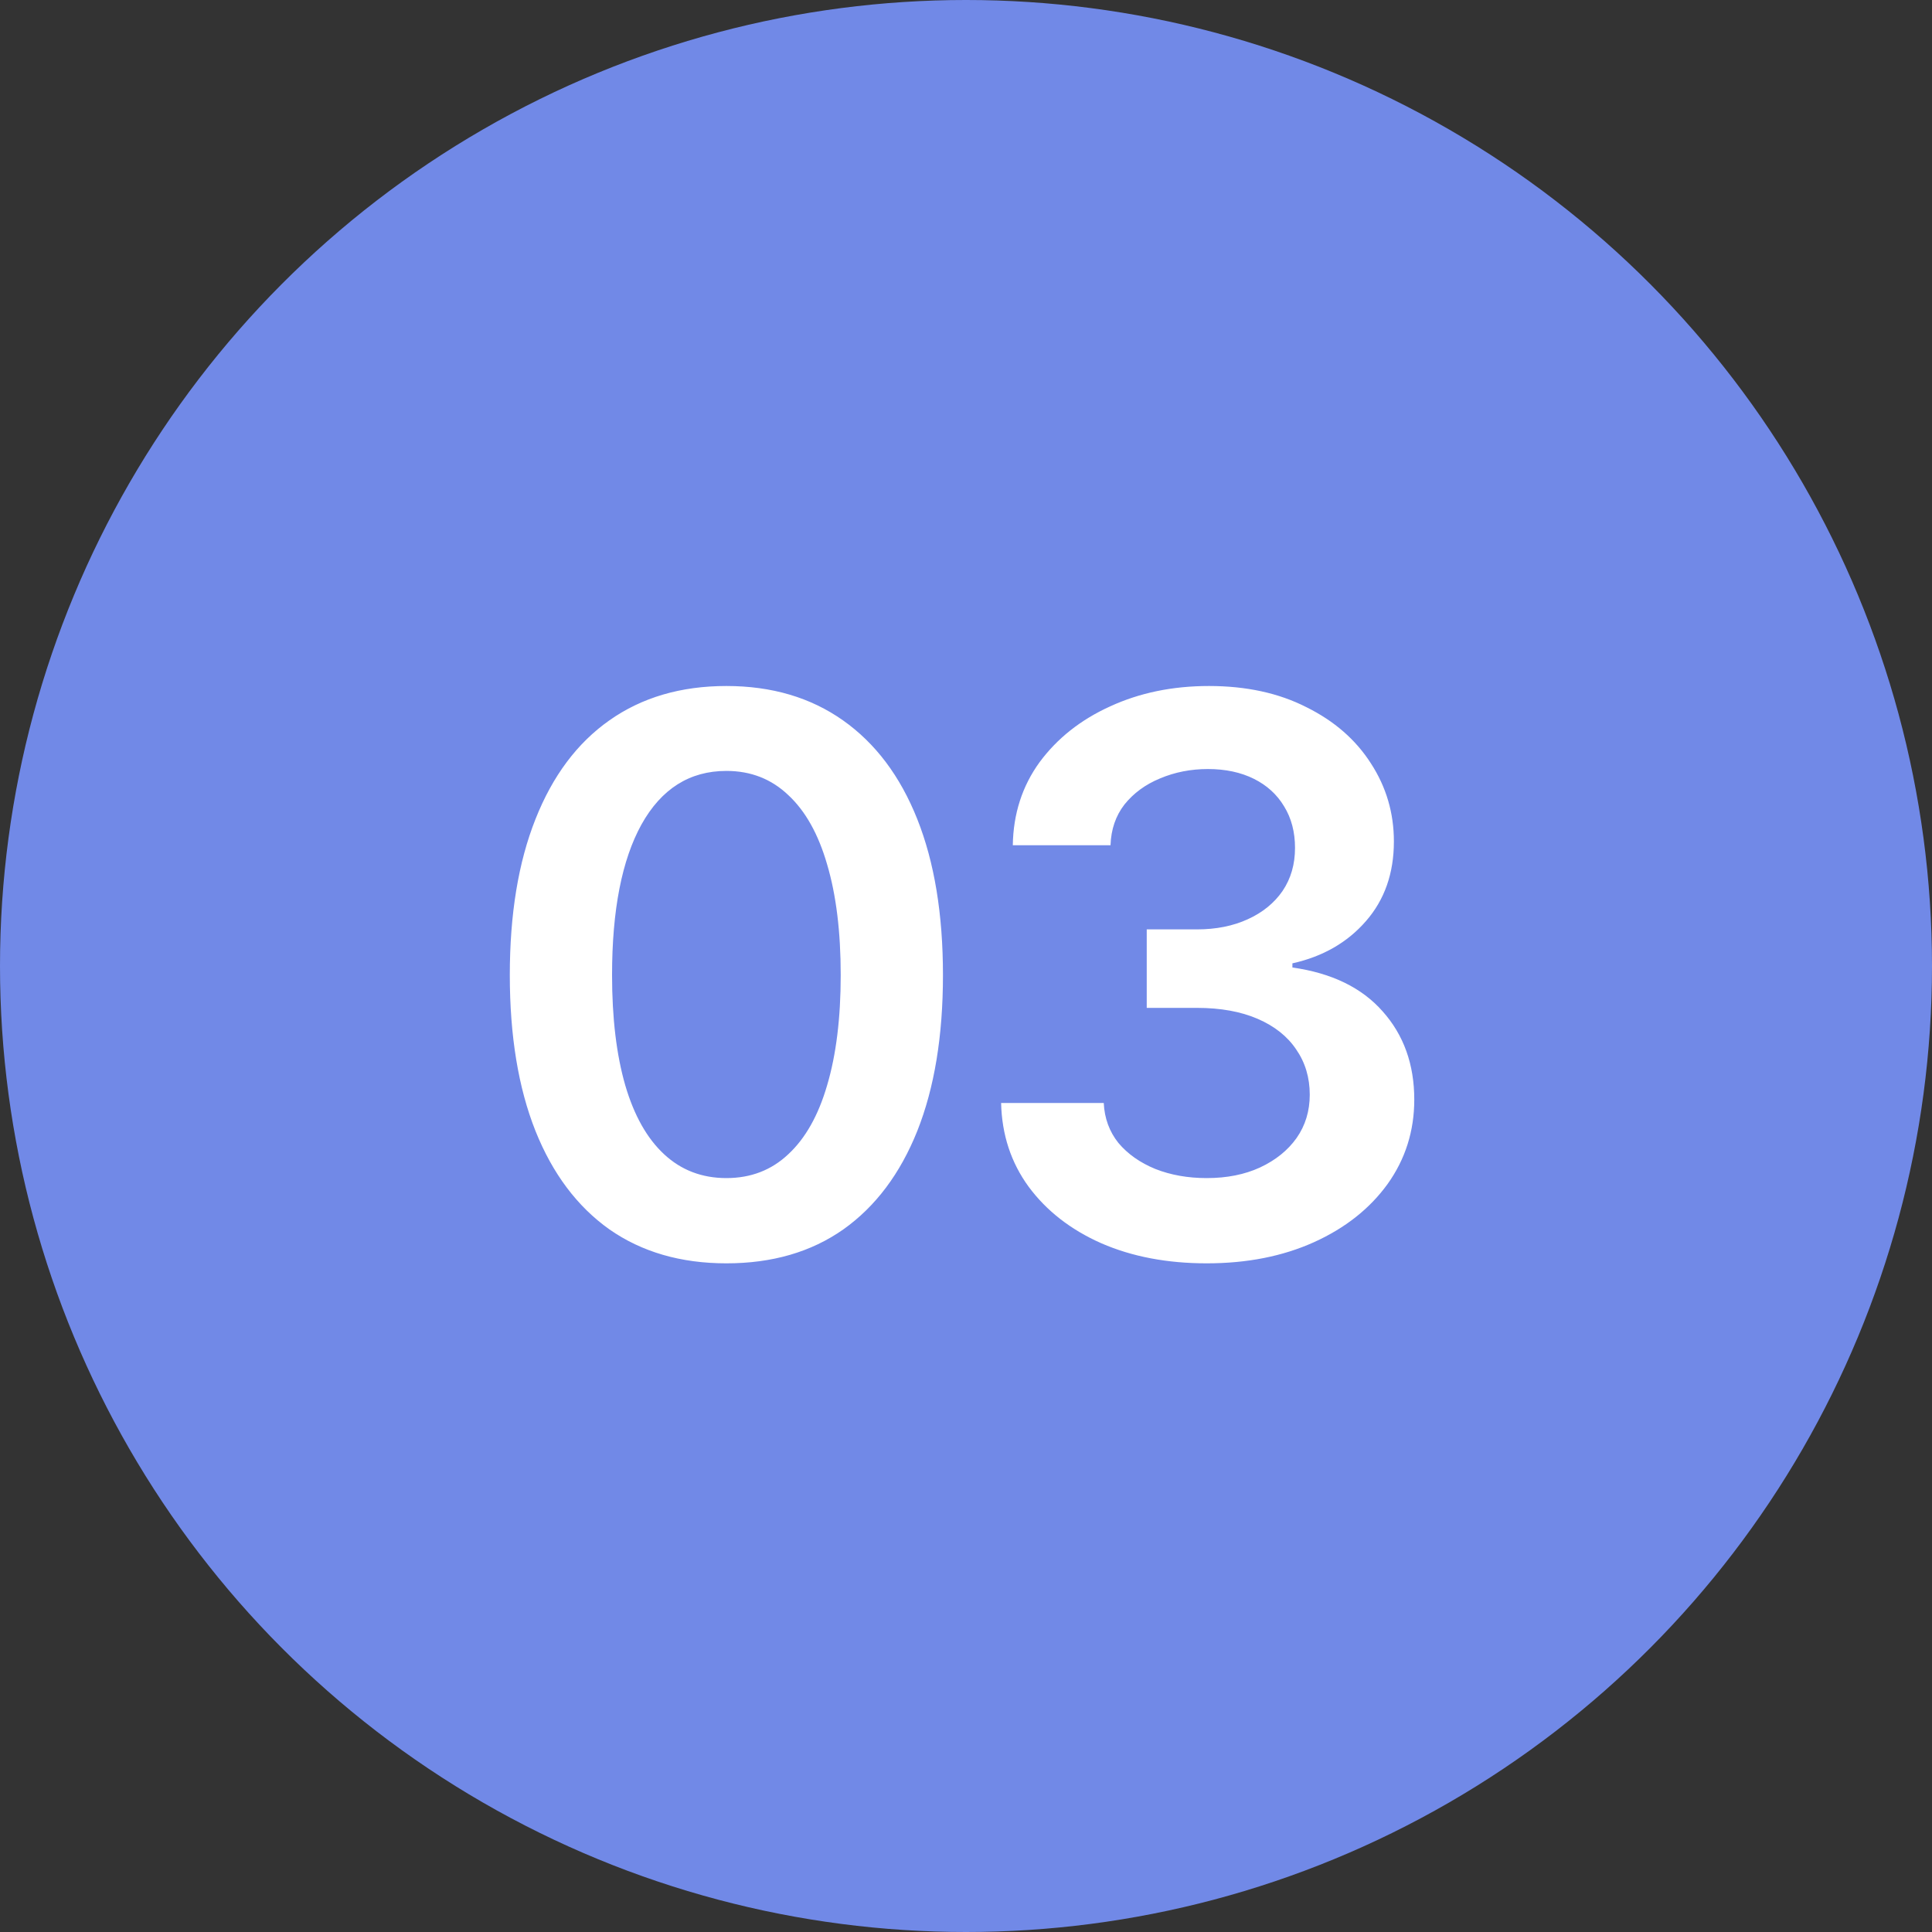
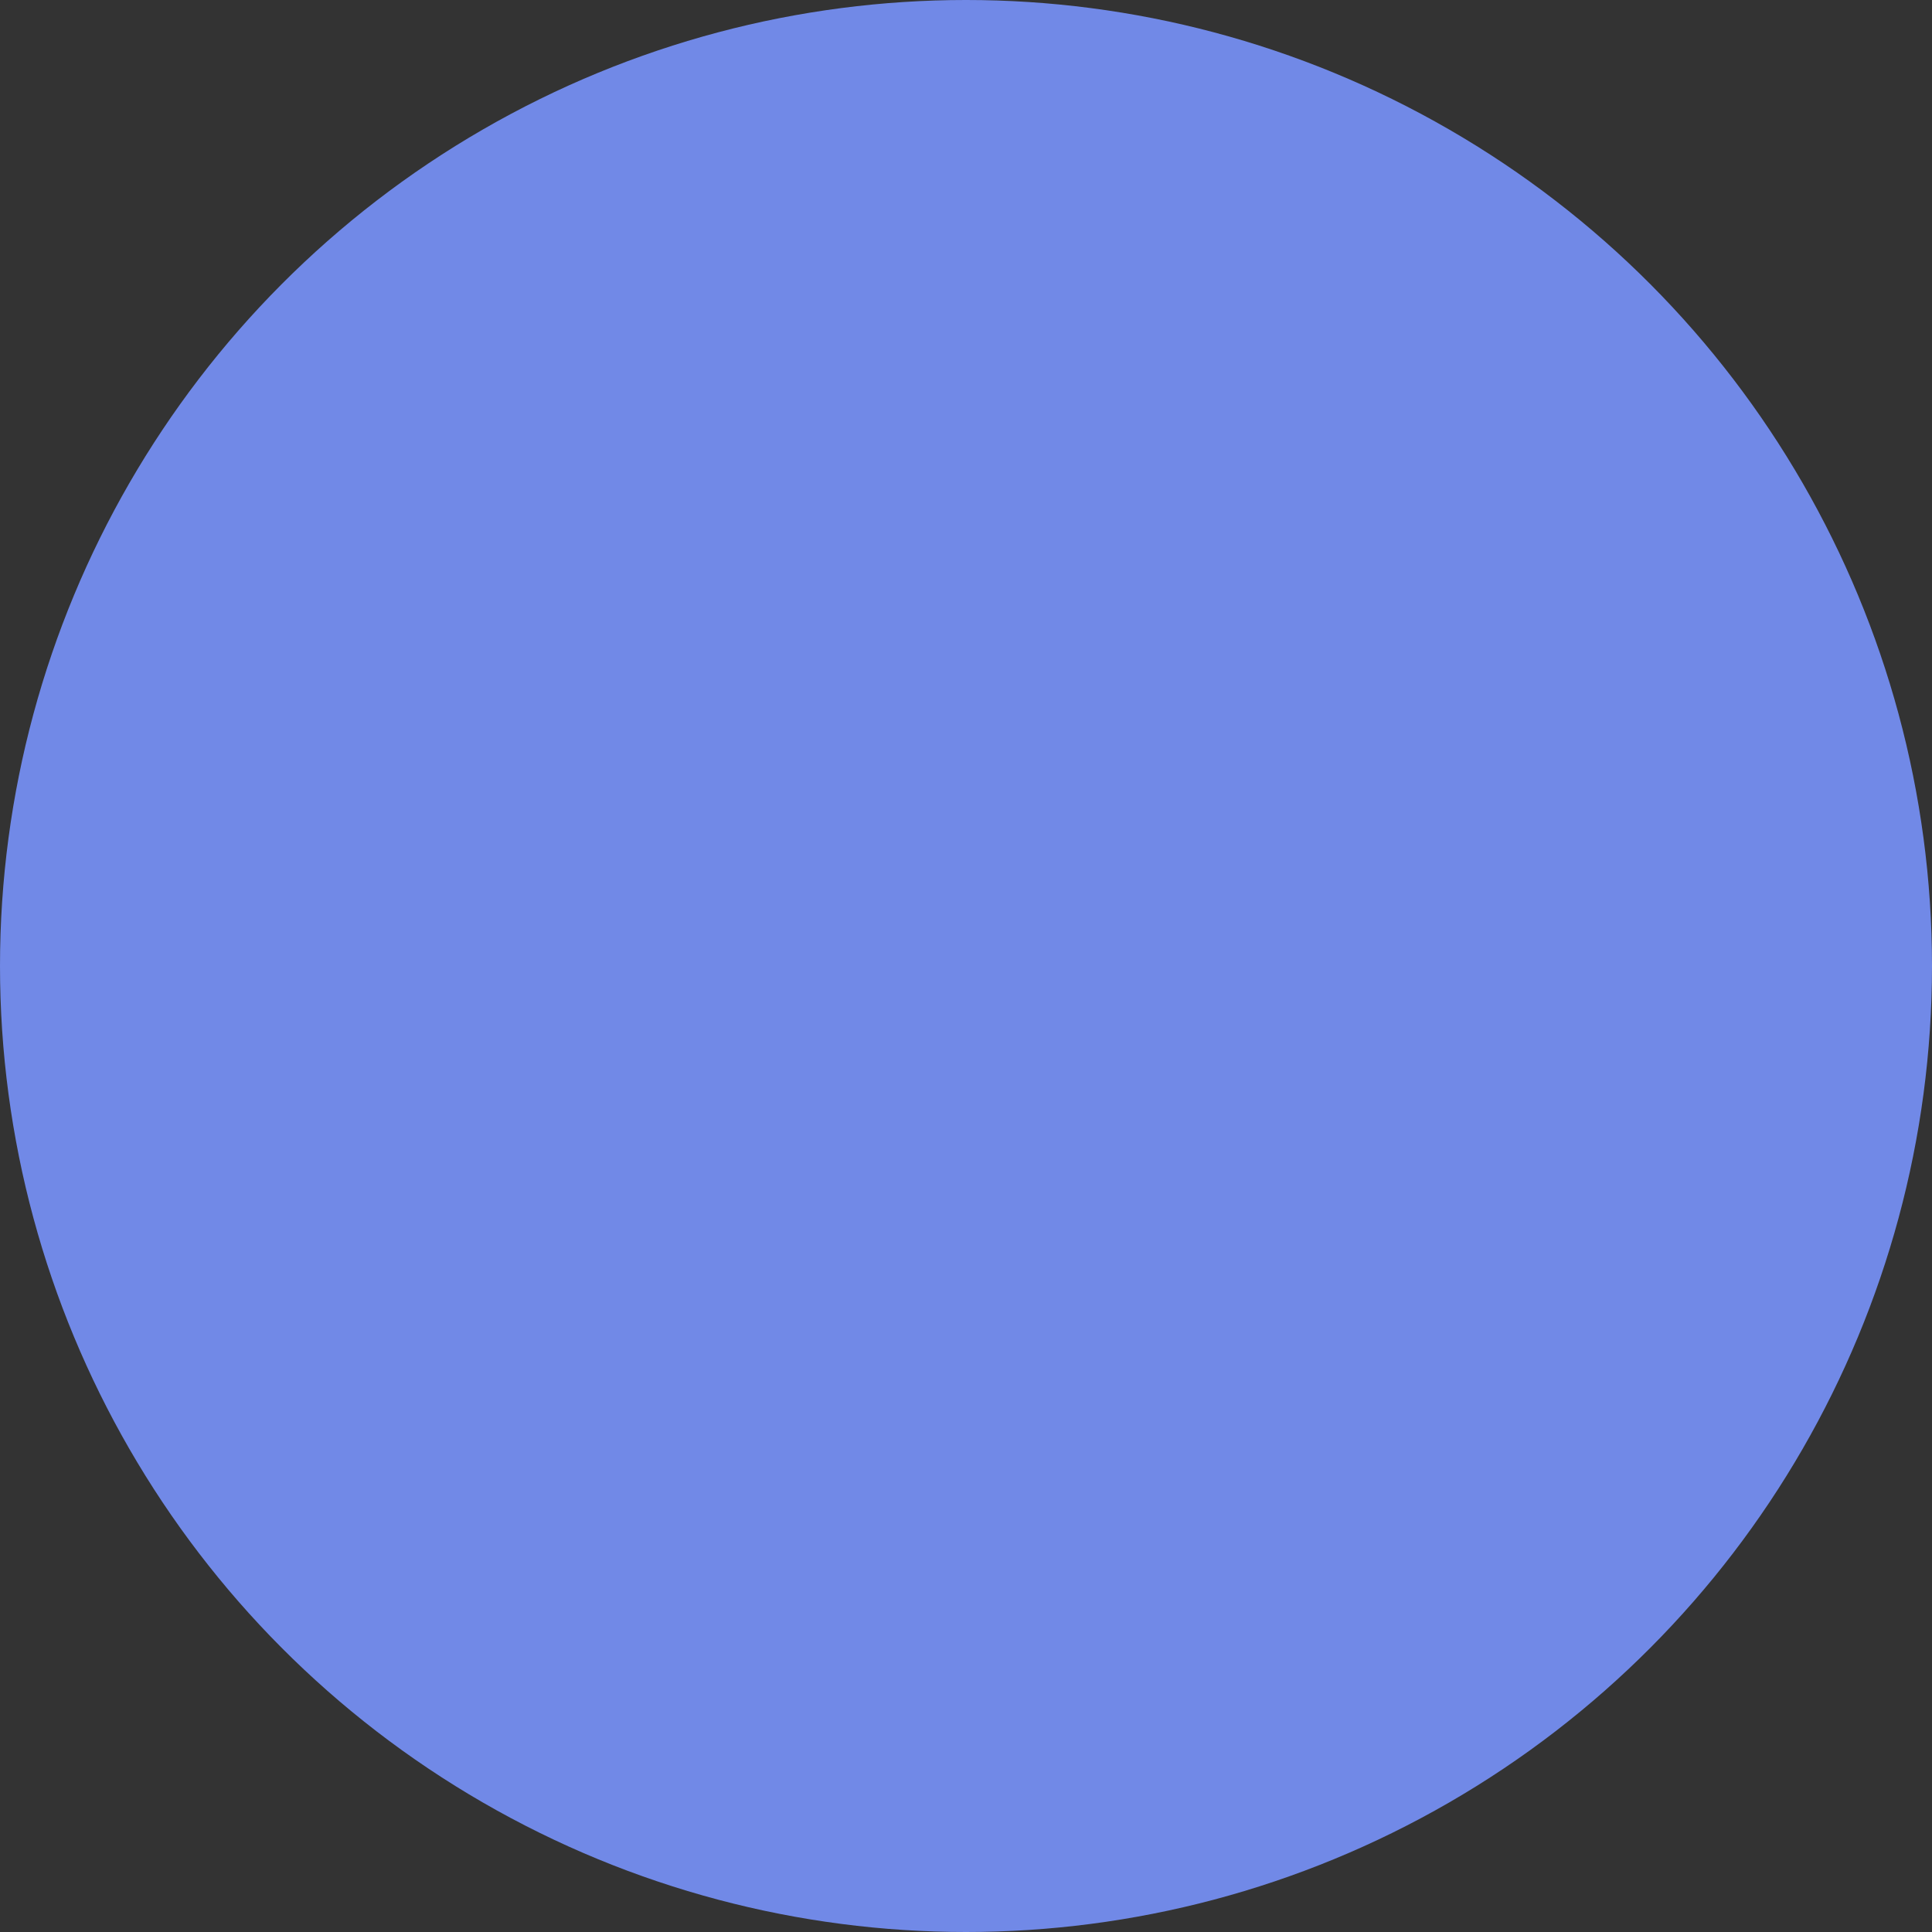
<svg xmlns="http://www.w3.org/2000/svg" width="40" height="40" viewBox="0 0 40 40" fill="none">
  <rect x="0" y="0" width="40" height="40" fill="#333333" stroke="none" />
  <circle cx="20" cy="20" r="20" fill="#7189E7" />
-   <path d="M15.039 26.156C14.096 26.156 13.289 25.922 12.617 25.453C11.95 24.979 11.44 24.299 11.086 23.414C10.732 22.523 10.555 21.448 10.555 20.188C10.555 18.927 10.732 17.852 11.086 16.961C11.44 16.065 11.95 15.383 12.617 14.914C13.289 14.44 14.096 14.203 15.039 14.203C15.977 14.203 16.781 14.44 17.453 14.914C18.125 15.388 18.638 16.07 18.992 16.961C19.346 17.852 19.523 18.927 19.523 20.188C19.523 21.448 19.346 22.523 18.992 23.414C18.638 24.299 18.128 24.979 17.461 25.453C16.794 25.922 15.987 26.156 15.039 26.156ZM15.039 24.391C15.544 24.391 15.971 24.227 16.32 23.898C16.674 23.57 16.943 23.094 17.125 22.469C17.312 21.838 17.406 21.078 17.406 20.188C17.406 19.292 17.312 18.529 17.125 17.898C16.943 17.268 16.674 16.789 16.32 16.461C15.971 16.128 15.544 15.961 15.039 15.961C14.279 15.961 13.693 16.331 13.281 17.07C12.875 17.805 12.672 18.844 12.672 20.188C12.672 21.078 12.763 21.838 12.945 22.469C13.128 23.094 13.396 23.57 13.75 23.898C14.104 24.227 14.534 24.391 15.039 24.391ZM24.984 26.156C24.167 26.156 23.44 26.018 22.805 25.742C22.169 25.461 21.667 25.07 21.297 24.57C20.932 24.07 20.742 23.492 20.727 22.836H22.852C22.867 23.154 22.969 23.43 23.156 23.664C23.349 23.893 23.604 24.073 23.922 24.203C24.24 24.328 24.594 24.391 24.984 24.391C25.401 24.391 25.768 24.318 26.086 24.172C26.409 24.021 26.662 23.818 26.844 23.562C27.026 23.302 27.117 23.003 27.117 22.664C27.117 22.31 27.023 21.997 26.836 21.727C26.654 21.456 26.388 21.245 26.039 21.094C25.69 20.943 25.271 20.867 24.781 20.867H23.742V19.242H24.781C25.177 19.242 25.529 19.172 25.836 19.031C26.143 18.891 26.383 18.695 26.555 18.445C26.727 18.19 26.812 17.893 26.812 17.555C26.812 17.227 26.737 16.94 26.586 16.695C26.44 16.451 26.232 16.26 25.961 16.125C25.69 15.99 25.372 15.922 25.008 15.922C24.654 15.922 24.323 15.987 24.016 16.117C23.713 16.242 23.469 16.422 23.281 16.656C23.099 16.891 23.003 17.172 22.992 17.5H20.969C20.979 16.849 21.164 16.276 21.523 15.781C21.888 15.287 22.375 14.901 22.984 14.625C23.594 14.344 24.276 14.203 25.031 14.203C25.802 14.203 26.474 14.349 27.047 14.641C27.625 14.927 28.07 15.315 28.383 15.805C28.701 16.294 28.859 16.833 28.859 17.422C28.859 18.078 28.667 18.628 28.281 19.07C27.896 19.513 27.388 19.805 26.758 19.945V20.031C27.57 20.146 28.193 20.448 28.625 20.938C29.062 21.427 29.281 22.037 29.281 22.766C29.281 23.417 29.096 24 28.727 24.516C28.357 25.026 27.849 25.427 27.203 25.719C26.557 26.01 25.818 26.156 24.984 26.156Z" fill="white" />
</svg>